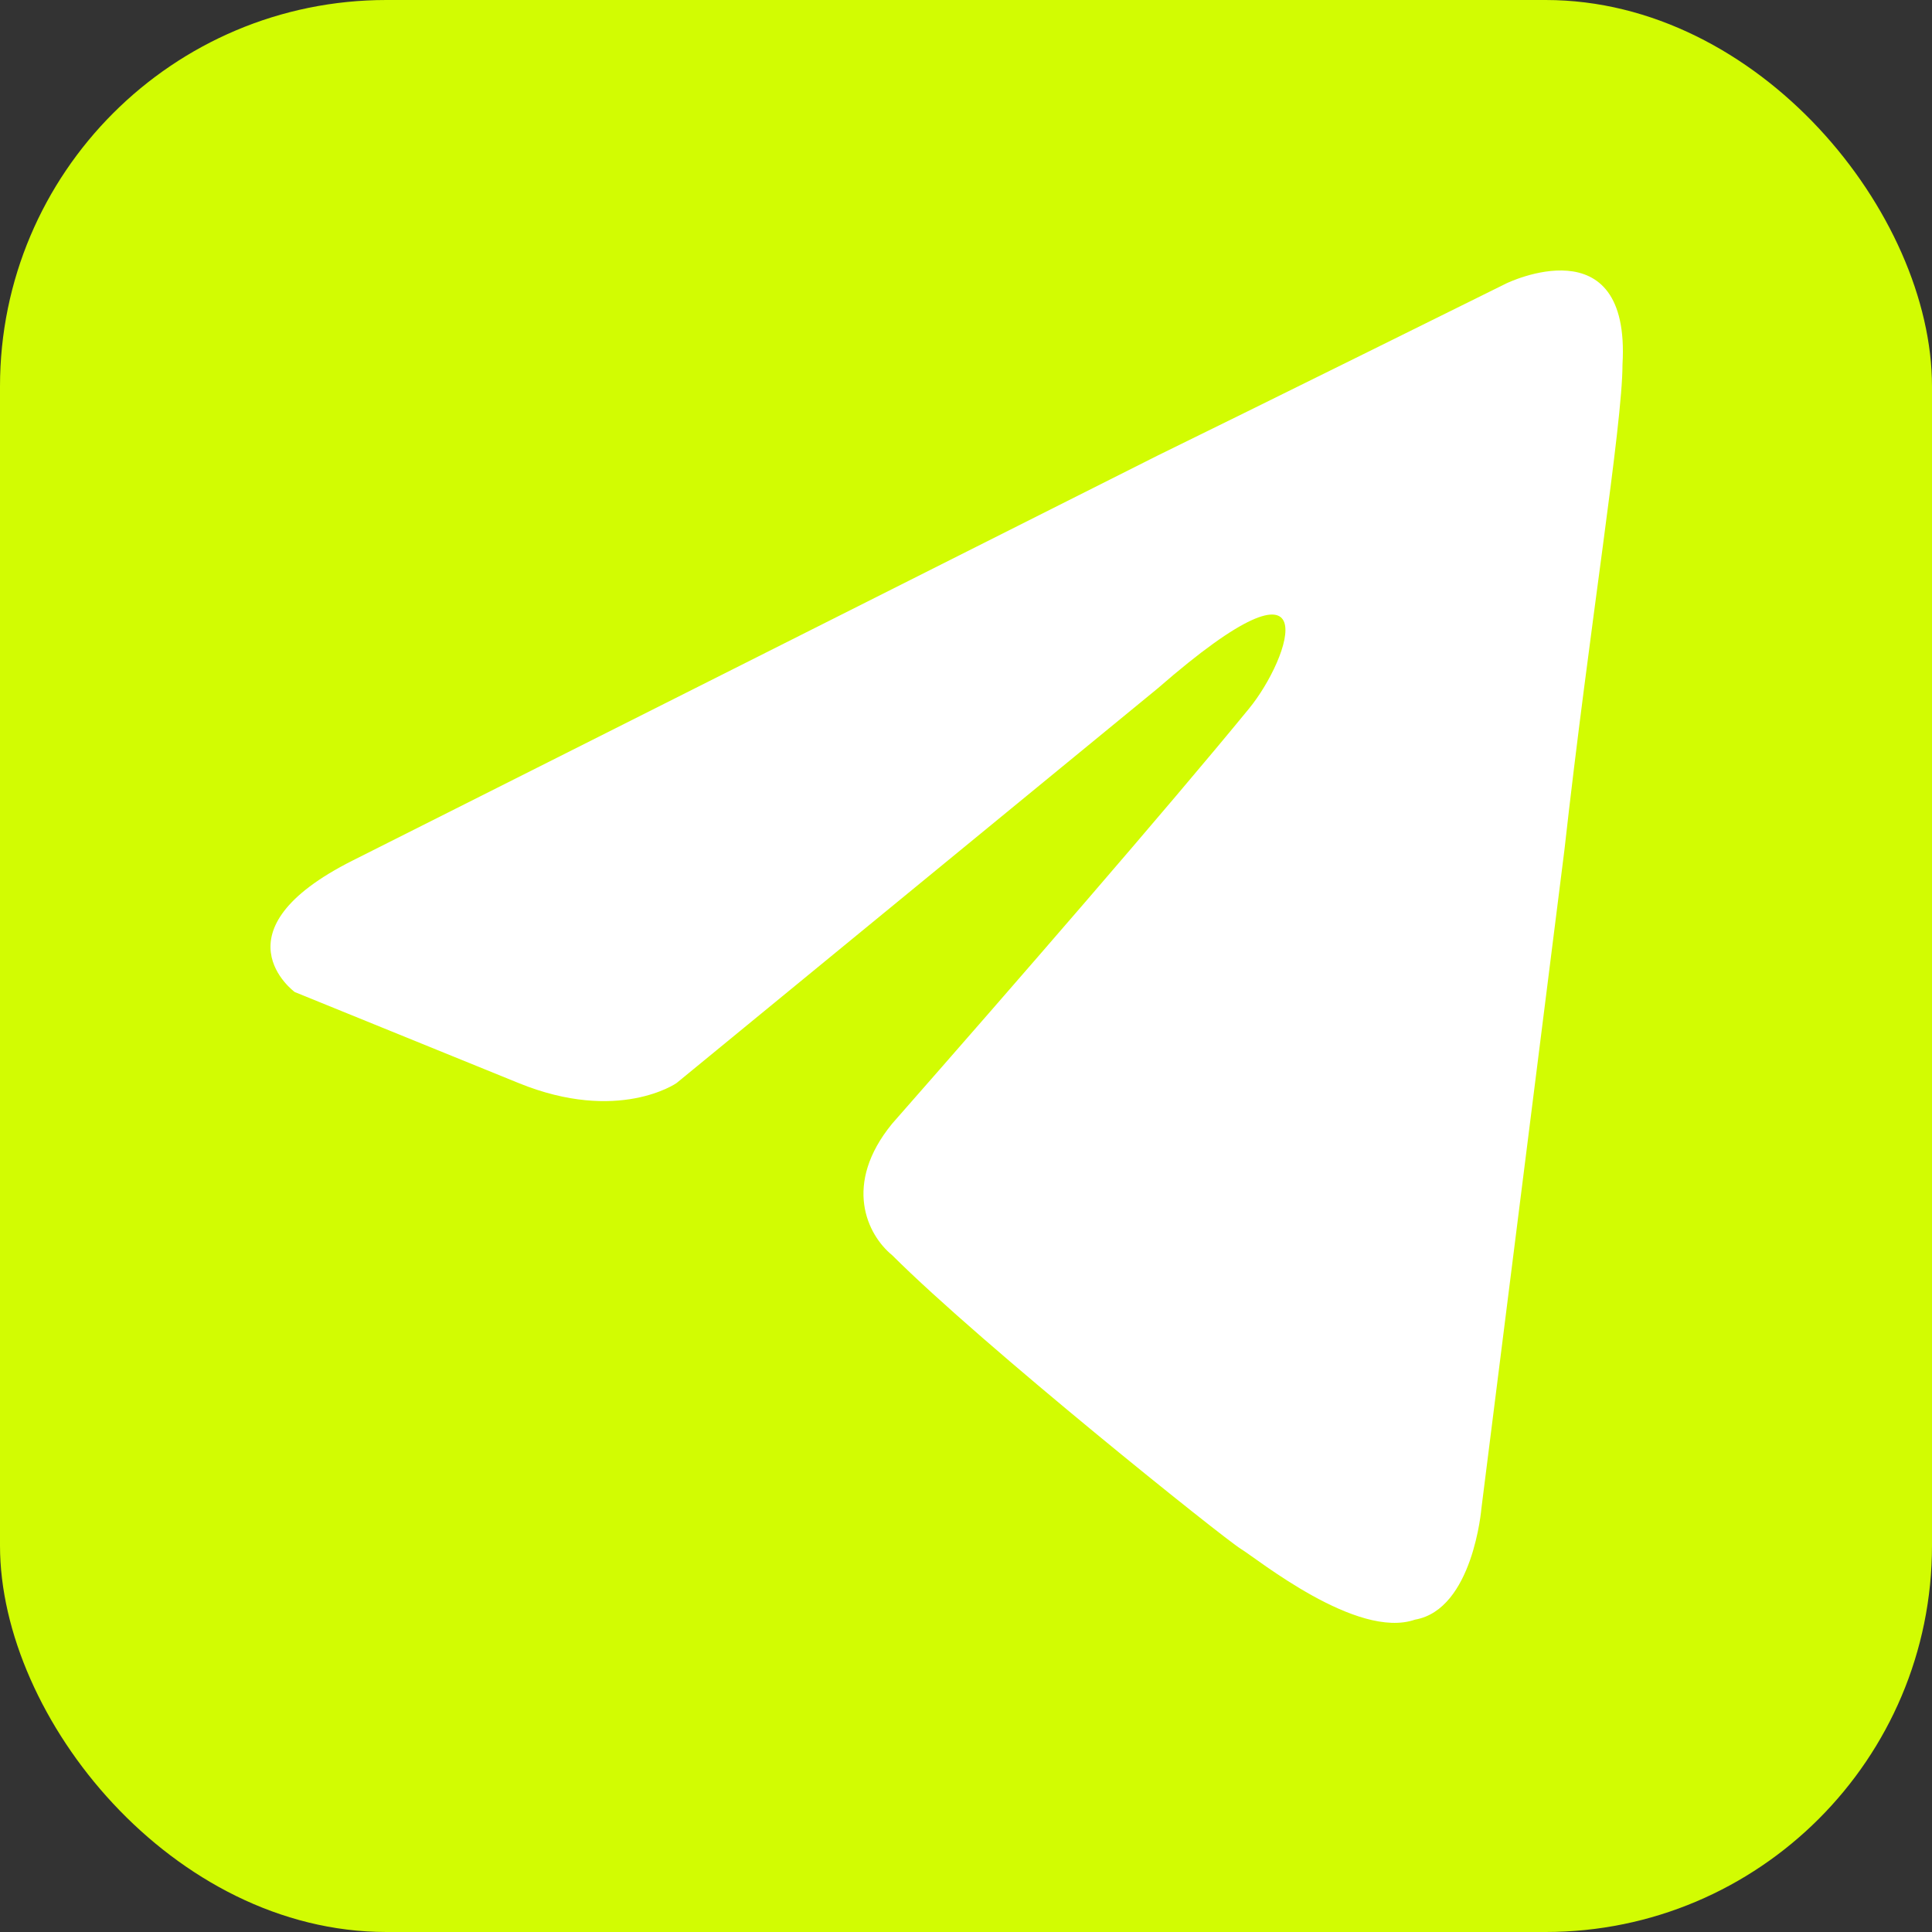
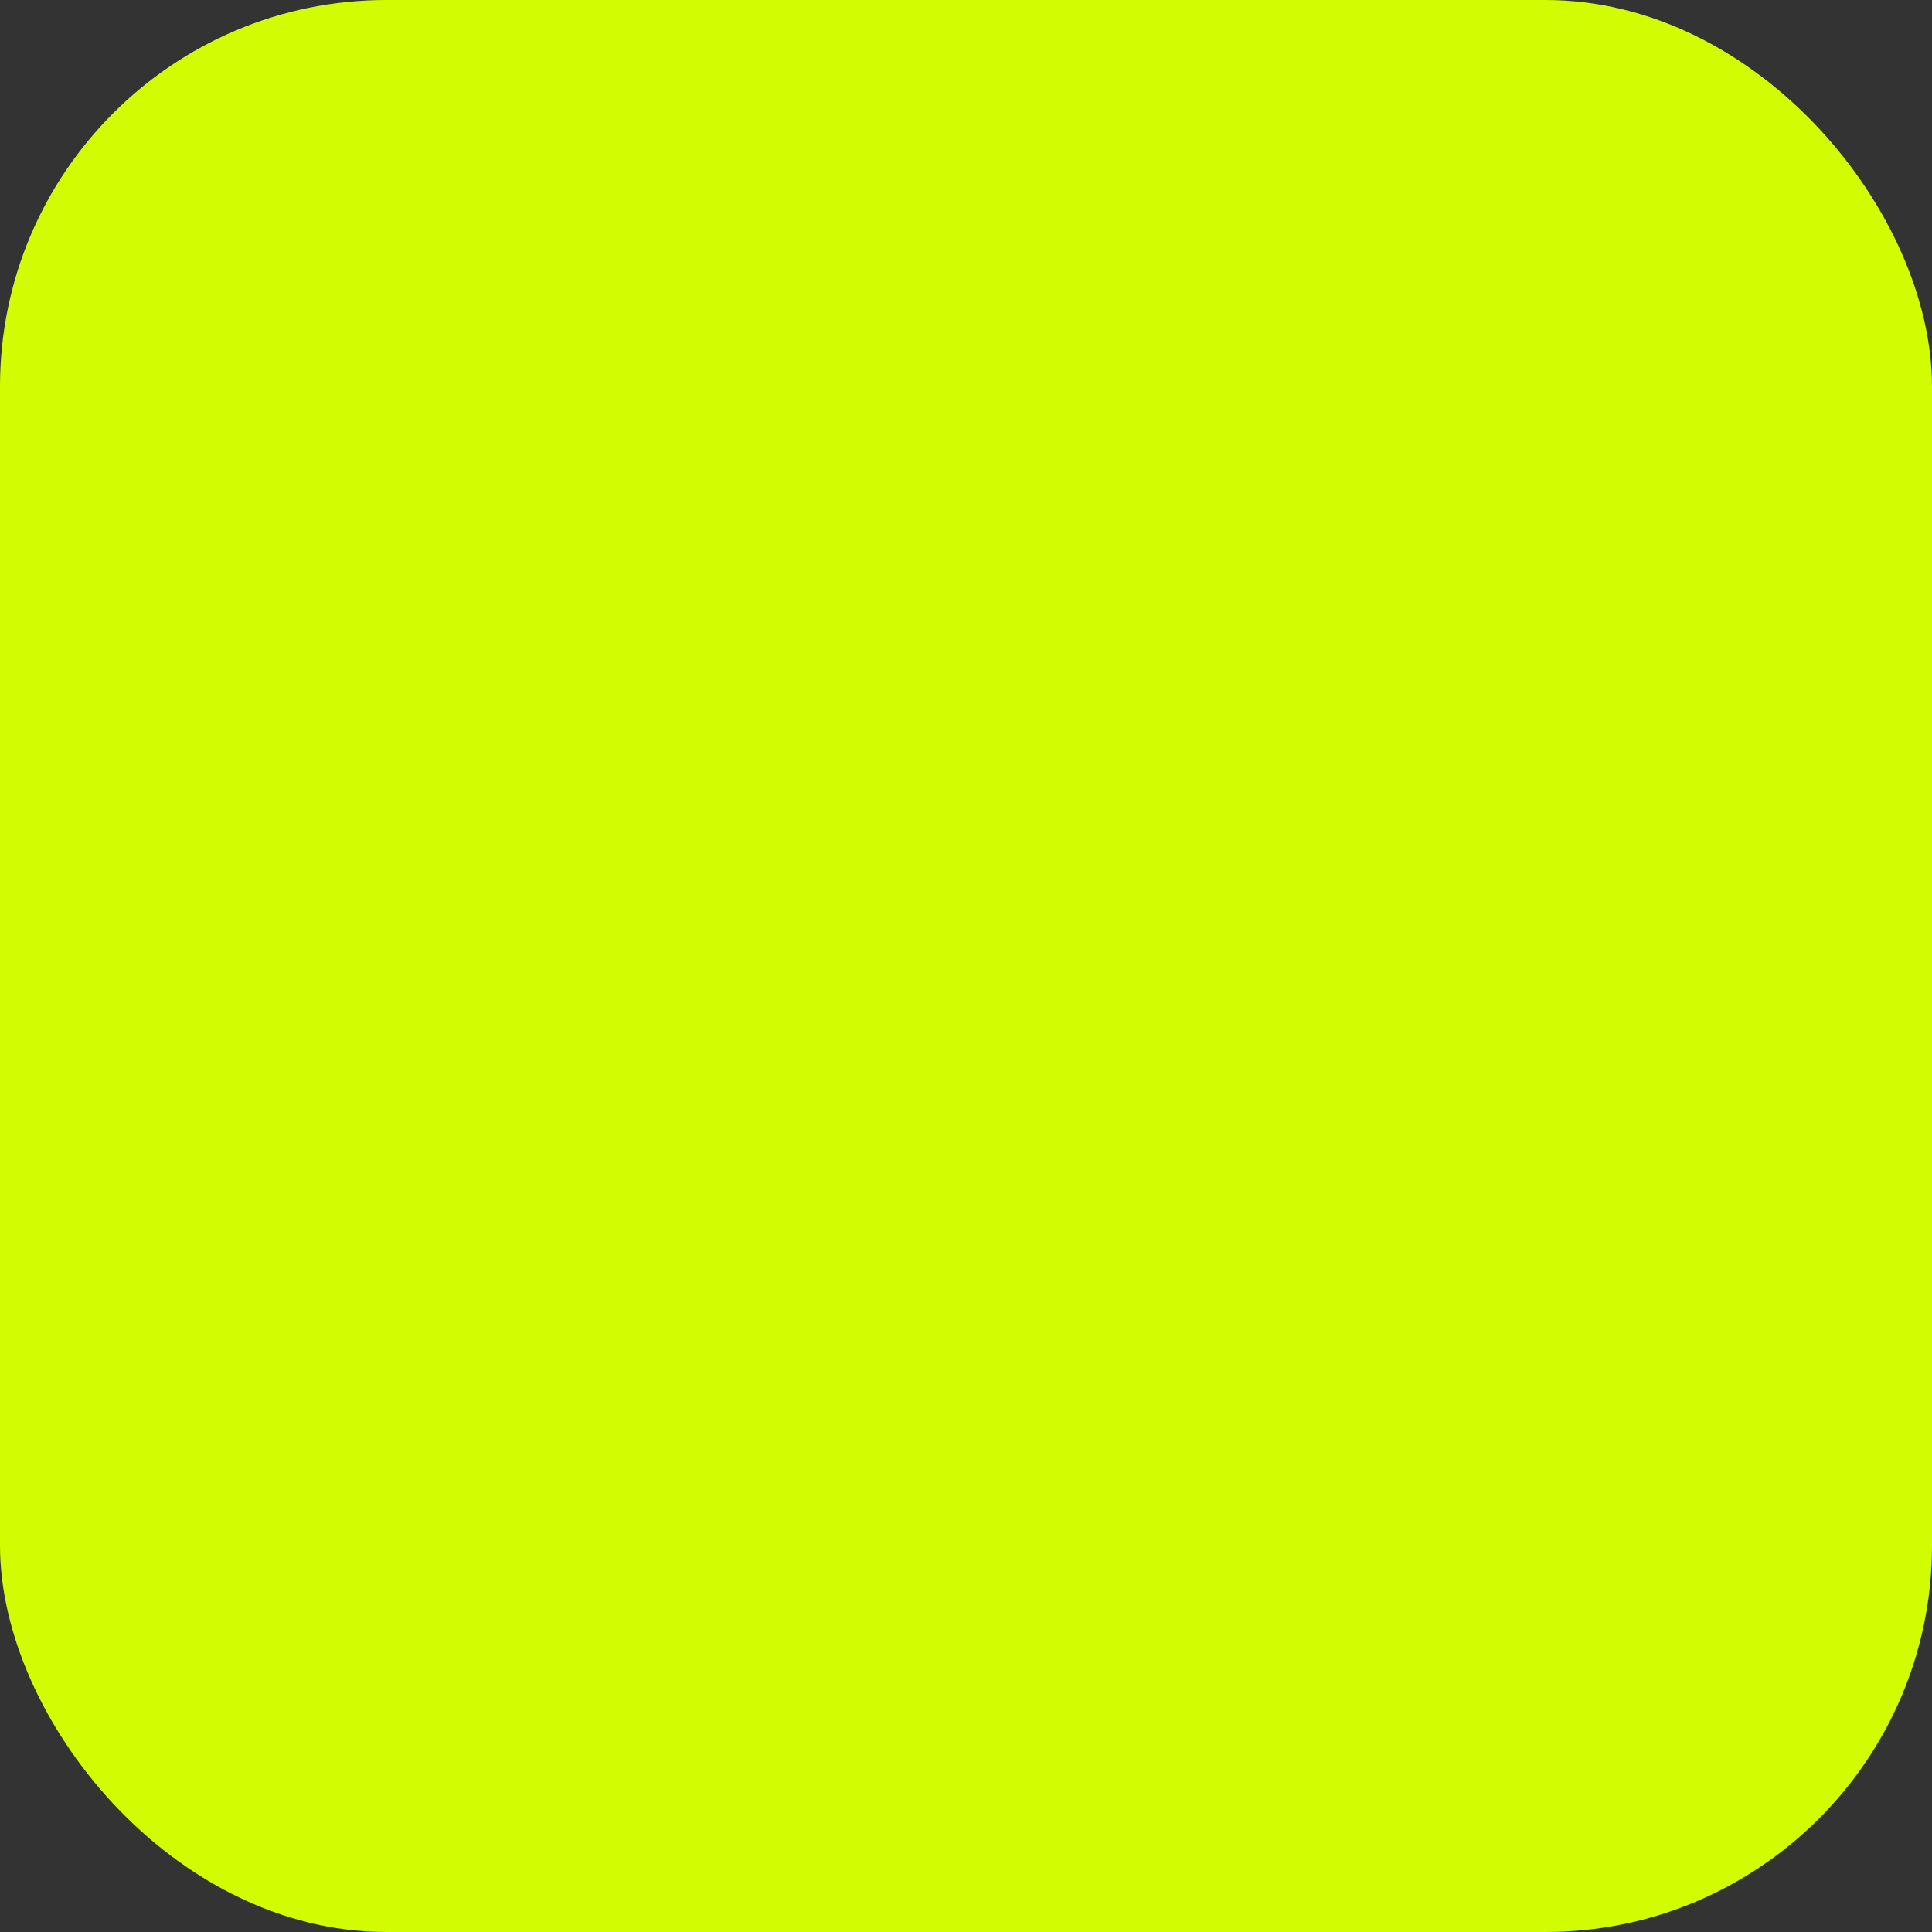
<svg xmlns="http://www.w3.org/2000/svg" width="50" height="50" viewBox="0 0 50 50" fill="none">
  <rect x="0" y="0" width="50" height="50" fill="#333333" stroke="none" />
  <rect width="50" height="50" rx="10" fill="#D2FC02" />
-   <path d="M9.131 22.268L29.963 11.788C32.11 10.741 38.983 7.335 38.983 7.335C38.983 7.335 42.205 5.763 41.99 9.431C41.99 11.003 41.13 16.242 40.486 22.006L38.339 39.035C38.339 39.035 38.124 41.654 36.621 41.916C35.117 42.44 32.54 40.344 32.11 40.083C31.681 39.821 25.453 34.843 23.09 32.485C22.446 31.961 21.802 30.651 23.09 29.079C26.312 25.412 30.178 20.958 32.325 18.338C33.399 17.028 34.473 13.884 29.963 17.814L17.507 28.031C17.507 28.031 16.003 29.079 13.426 28.031C10.849 26.983 7.628 25.674 7.628 25.674C7.628 25.674 5.48 24.102 9.131 22.268Z" fill="white" />
</svg>